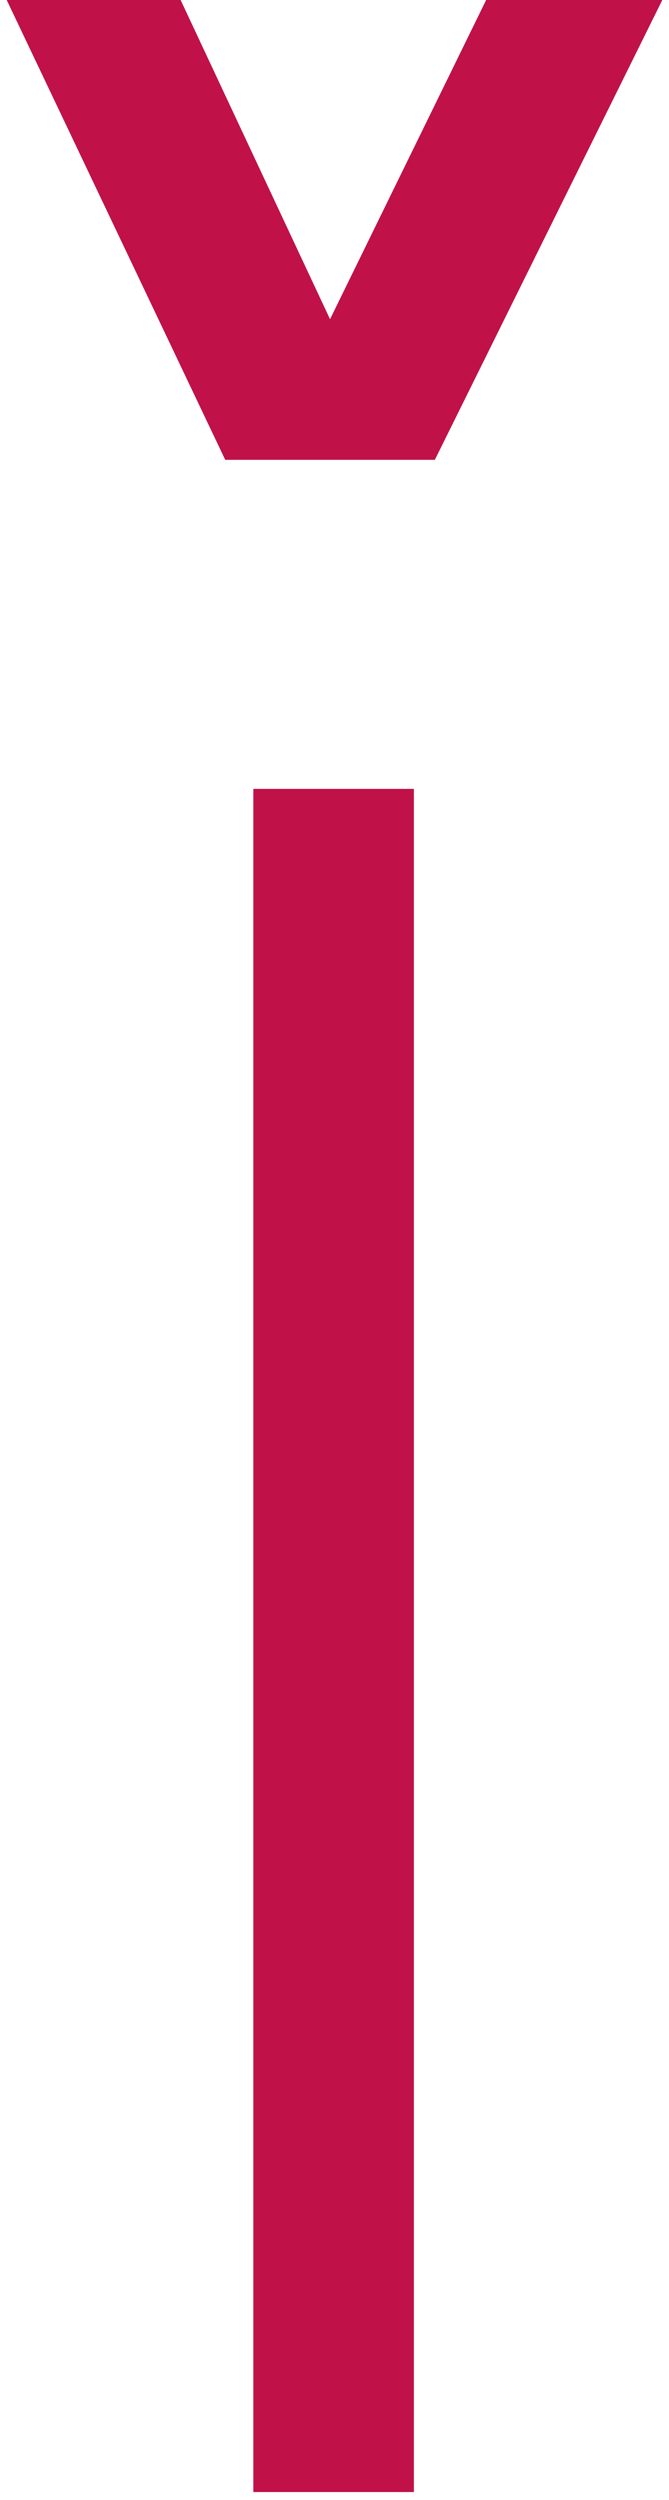
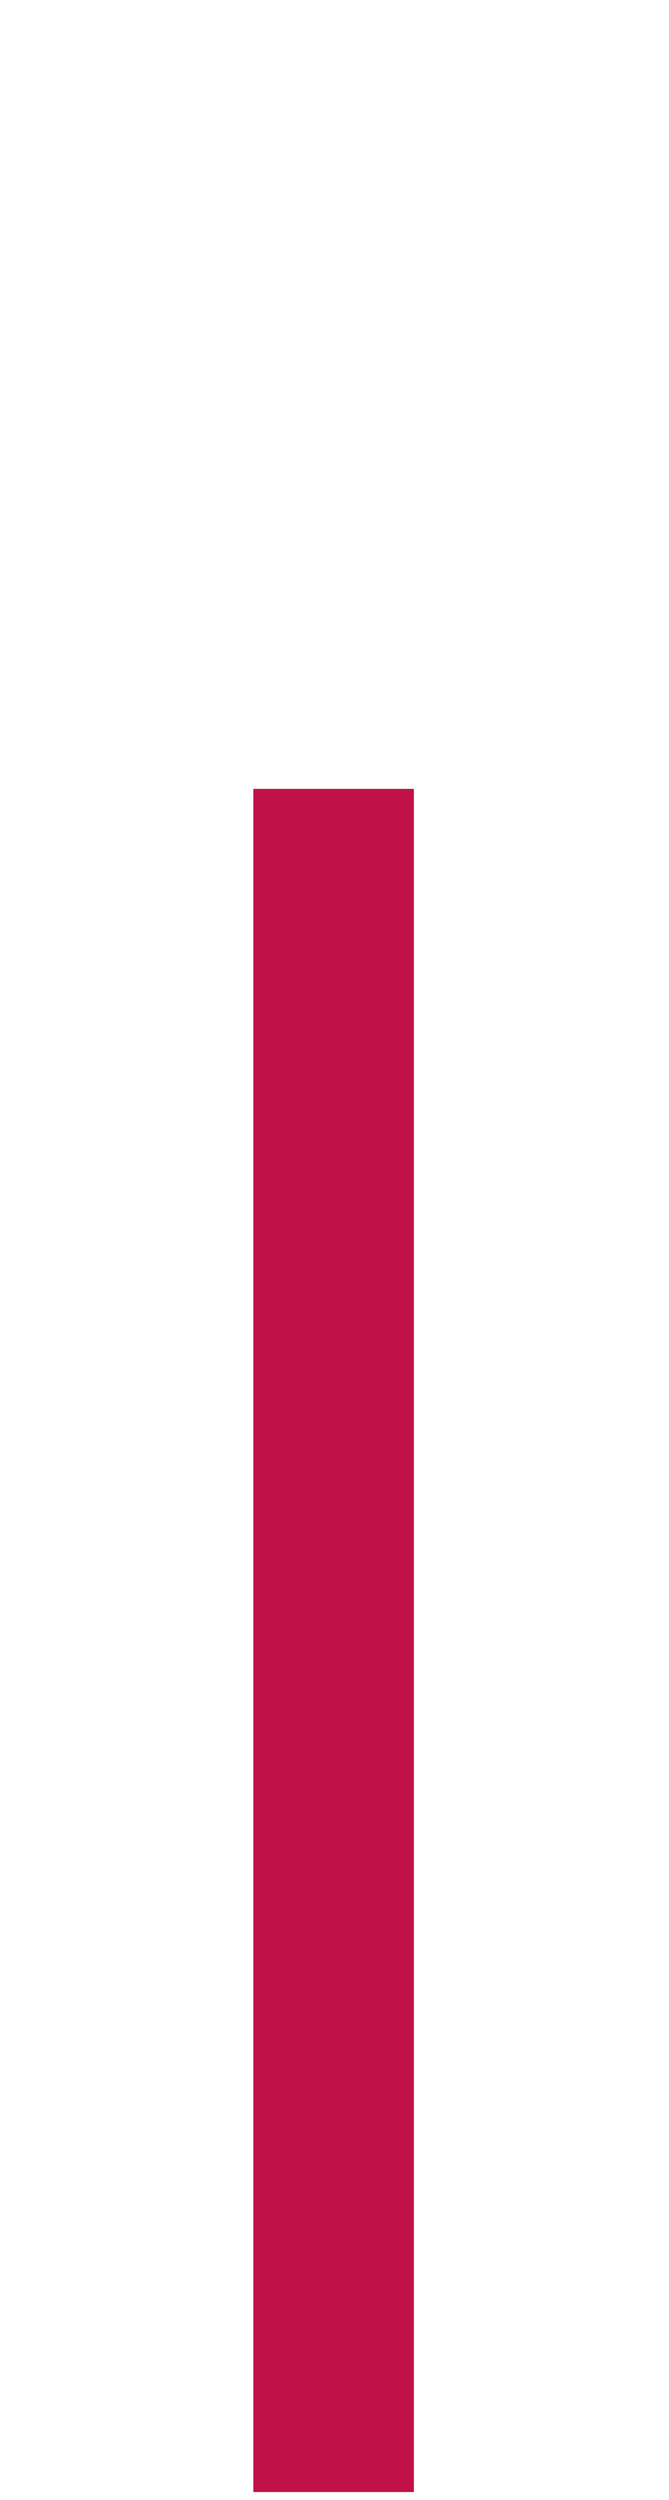
<svg xmlns="http://www.w3.org/2000/svg" version="1.1" id="Layer_1" x="0px" y="0px" viewBox="0 0 30 112" style="enable-background:new 0 0 30 112;" xml:space="preserve">
  <style type="text/css">
	.st0{fill:#C01149;}
</style>
  <g>
    <rect x="-23.2" y="69.8" transform="matrix(6.123234e-17 -1 1 6.123234e-17 -58.44 88.44)" class="st0" width="76.3" height="7.2" />
-     <polygon class="st0" points="21.8,0 14.8,14.3 8.1,0 0.3,0 10.1,20.6 19.5,20.6 29.7,0  " />
  </g>
</svg>